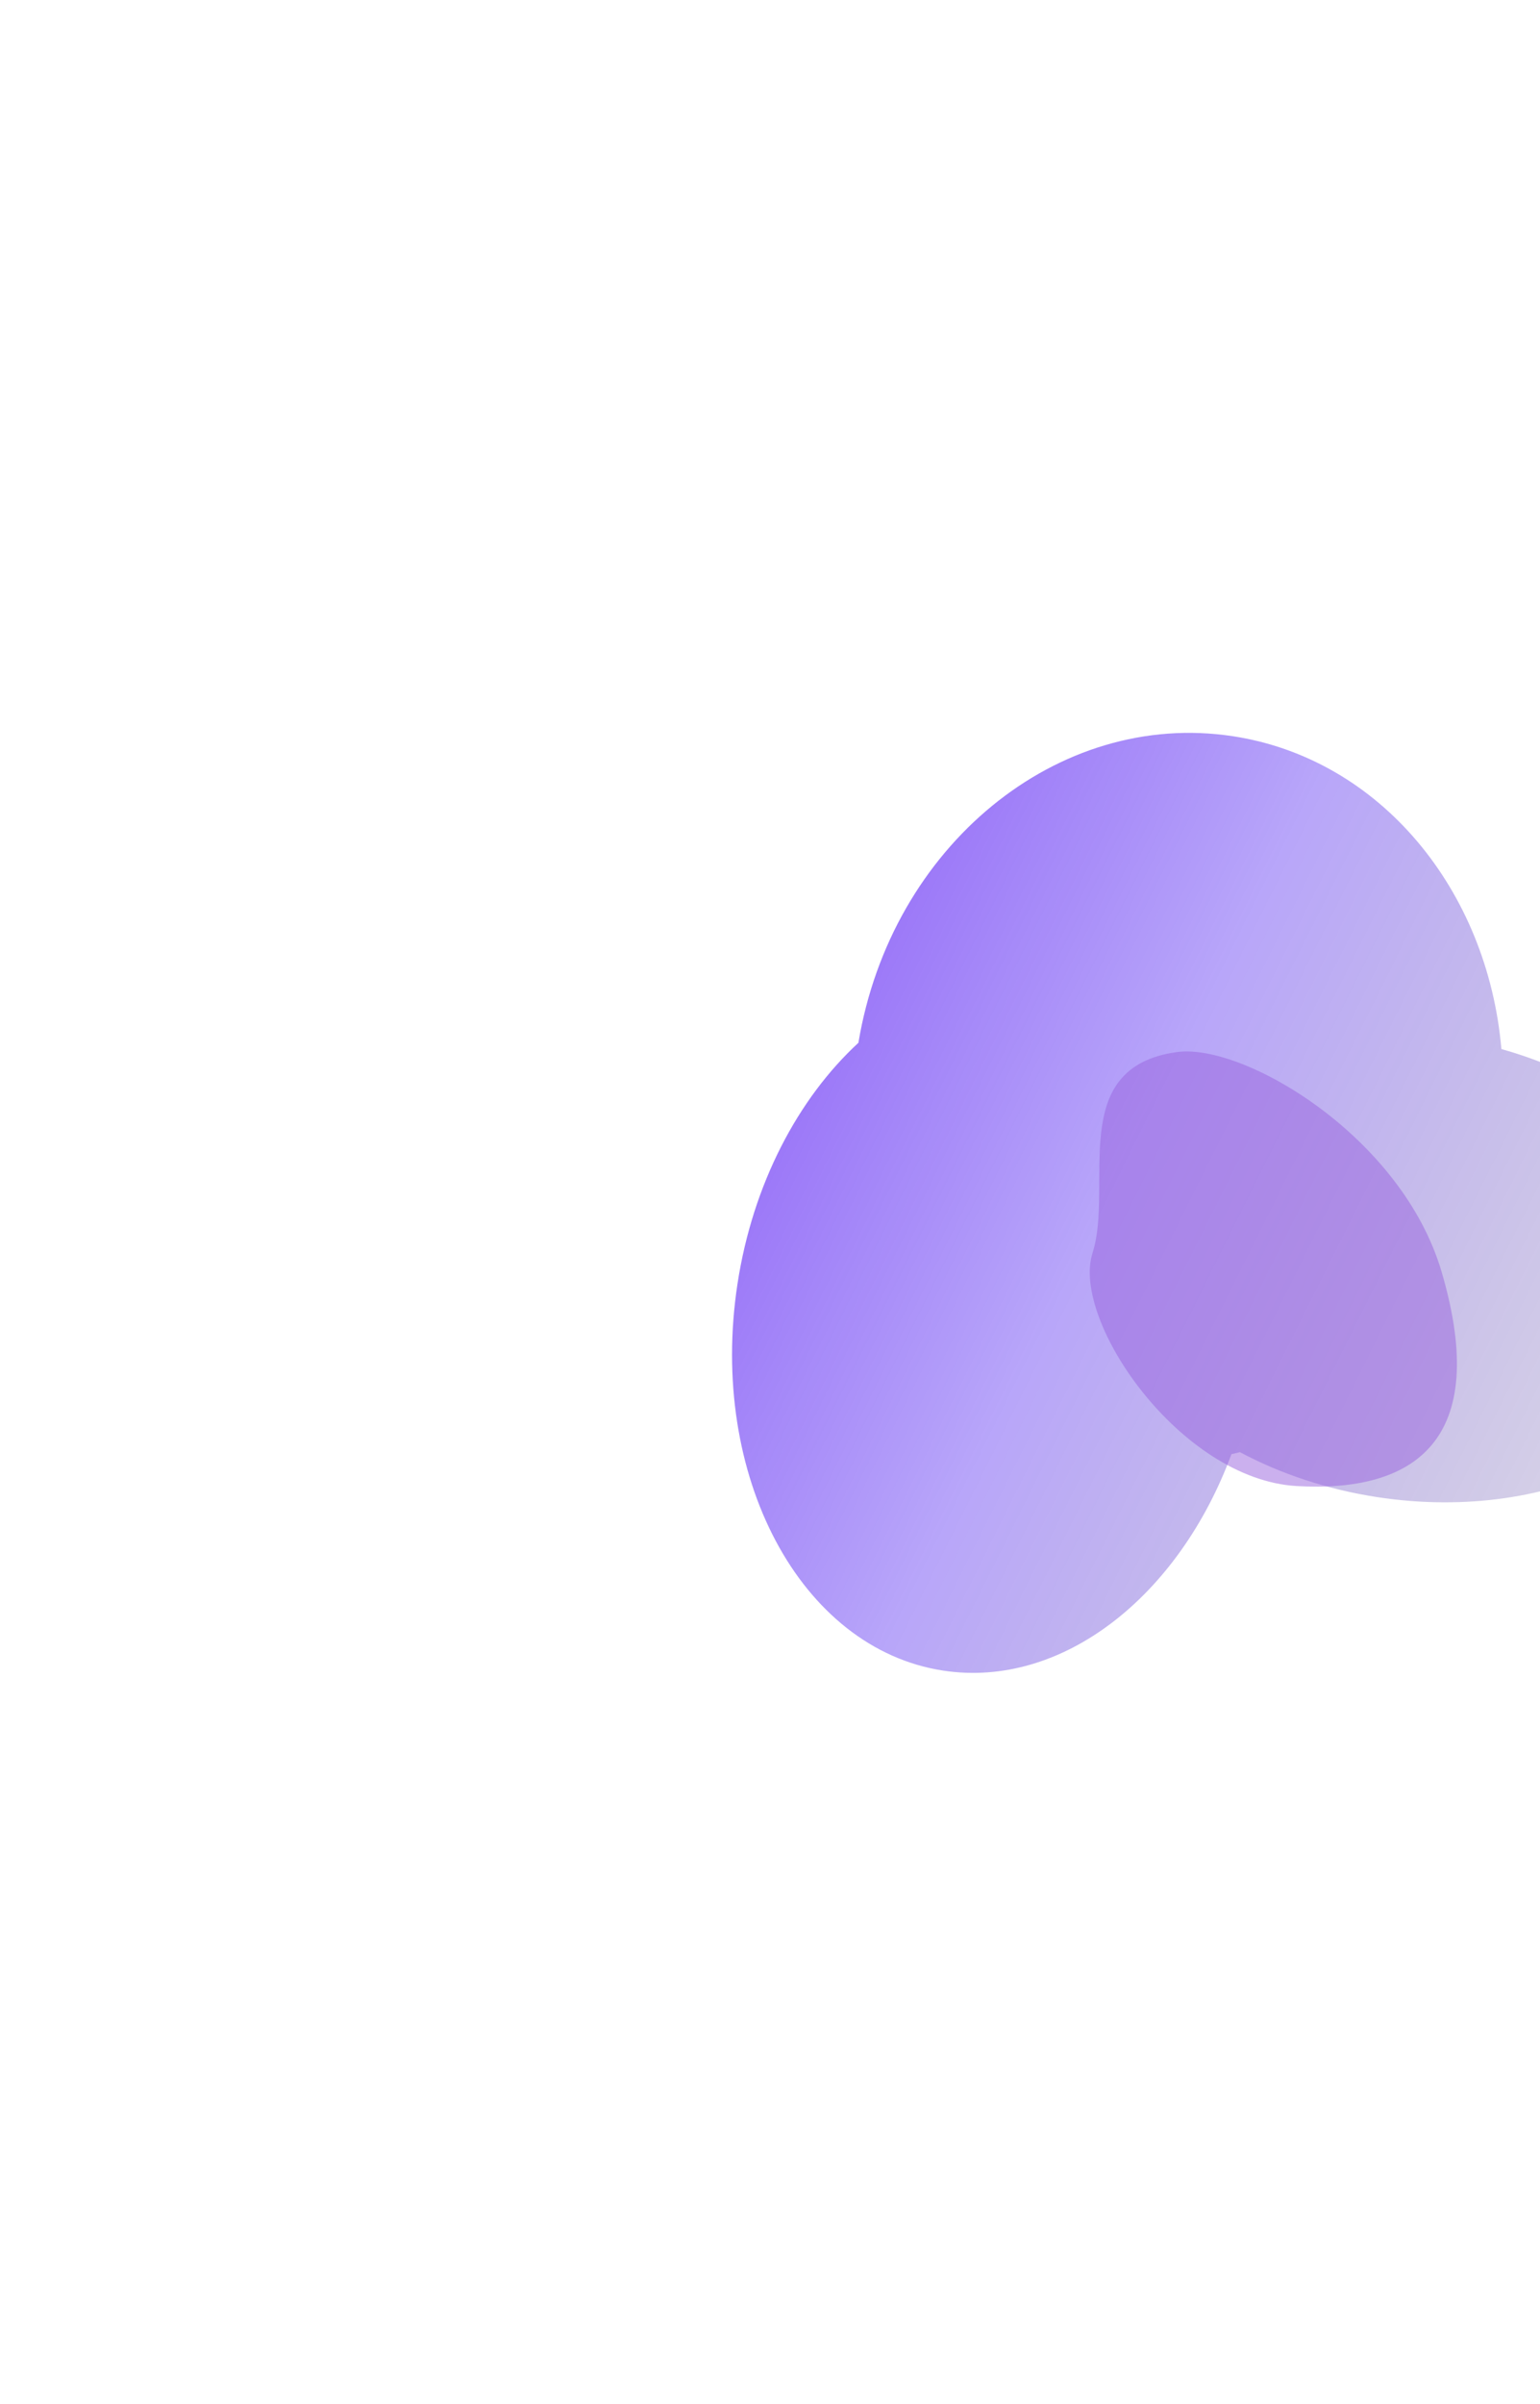
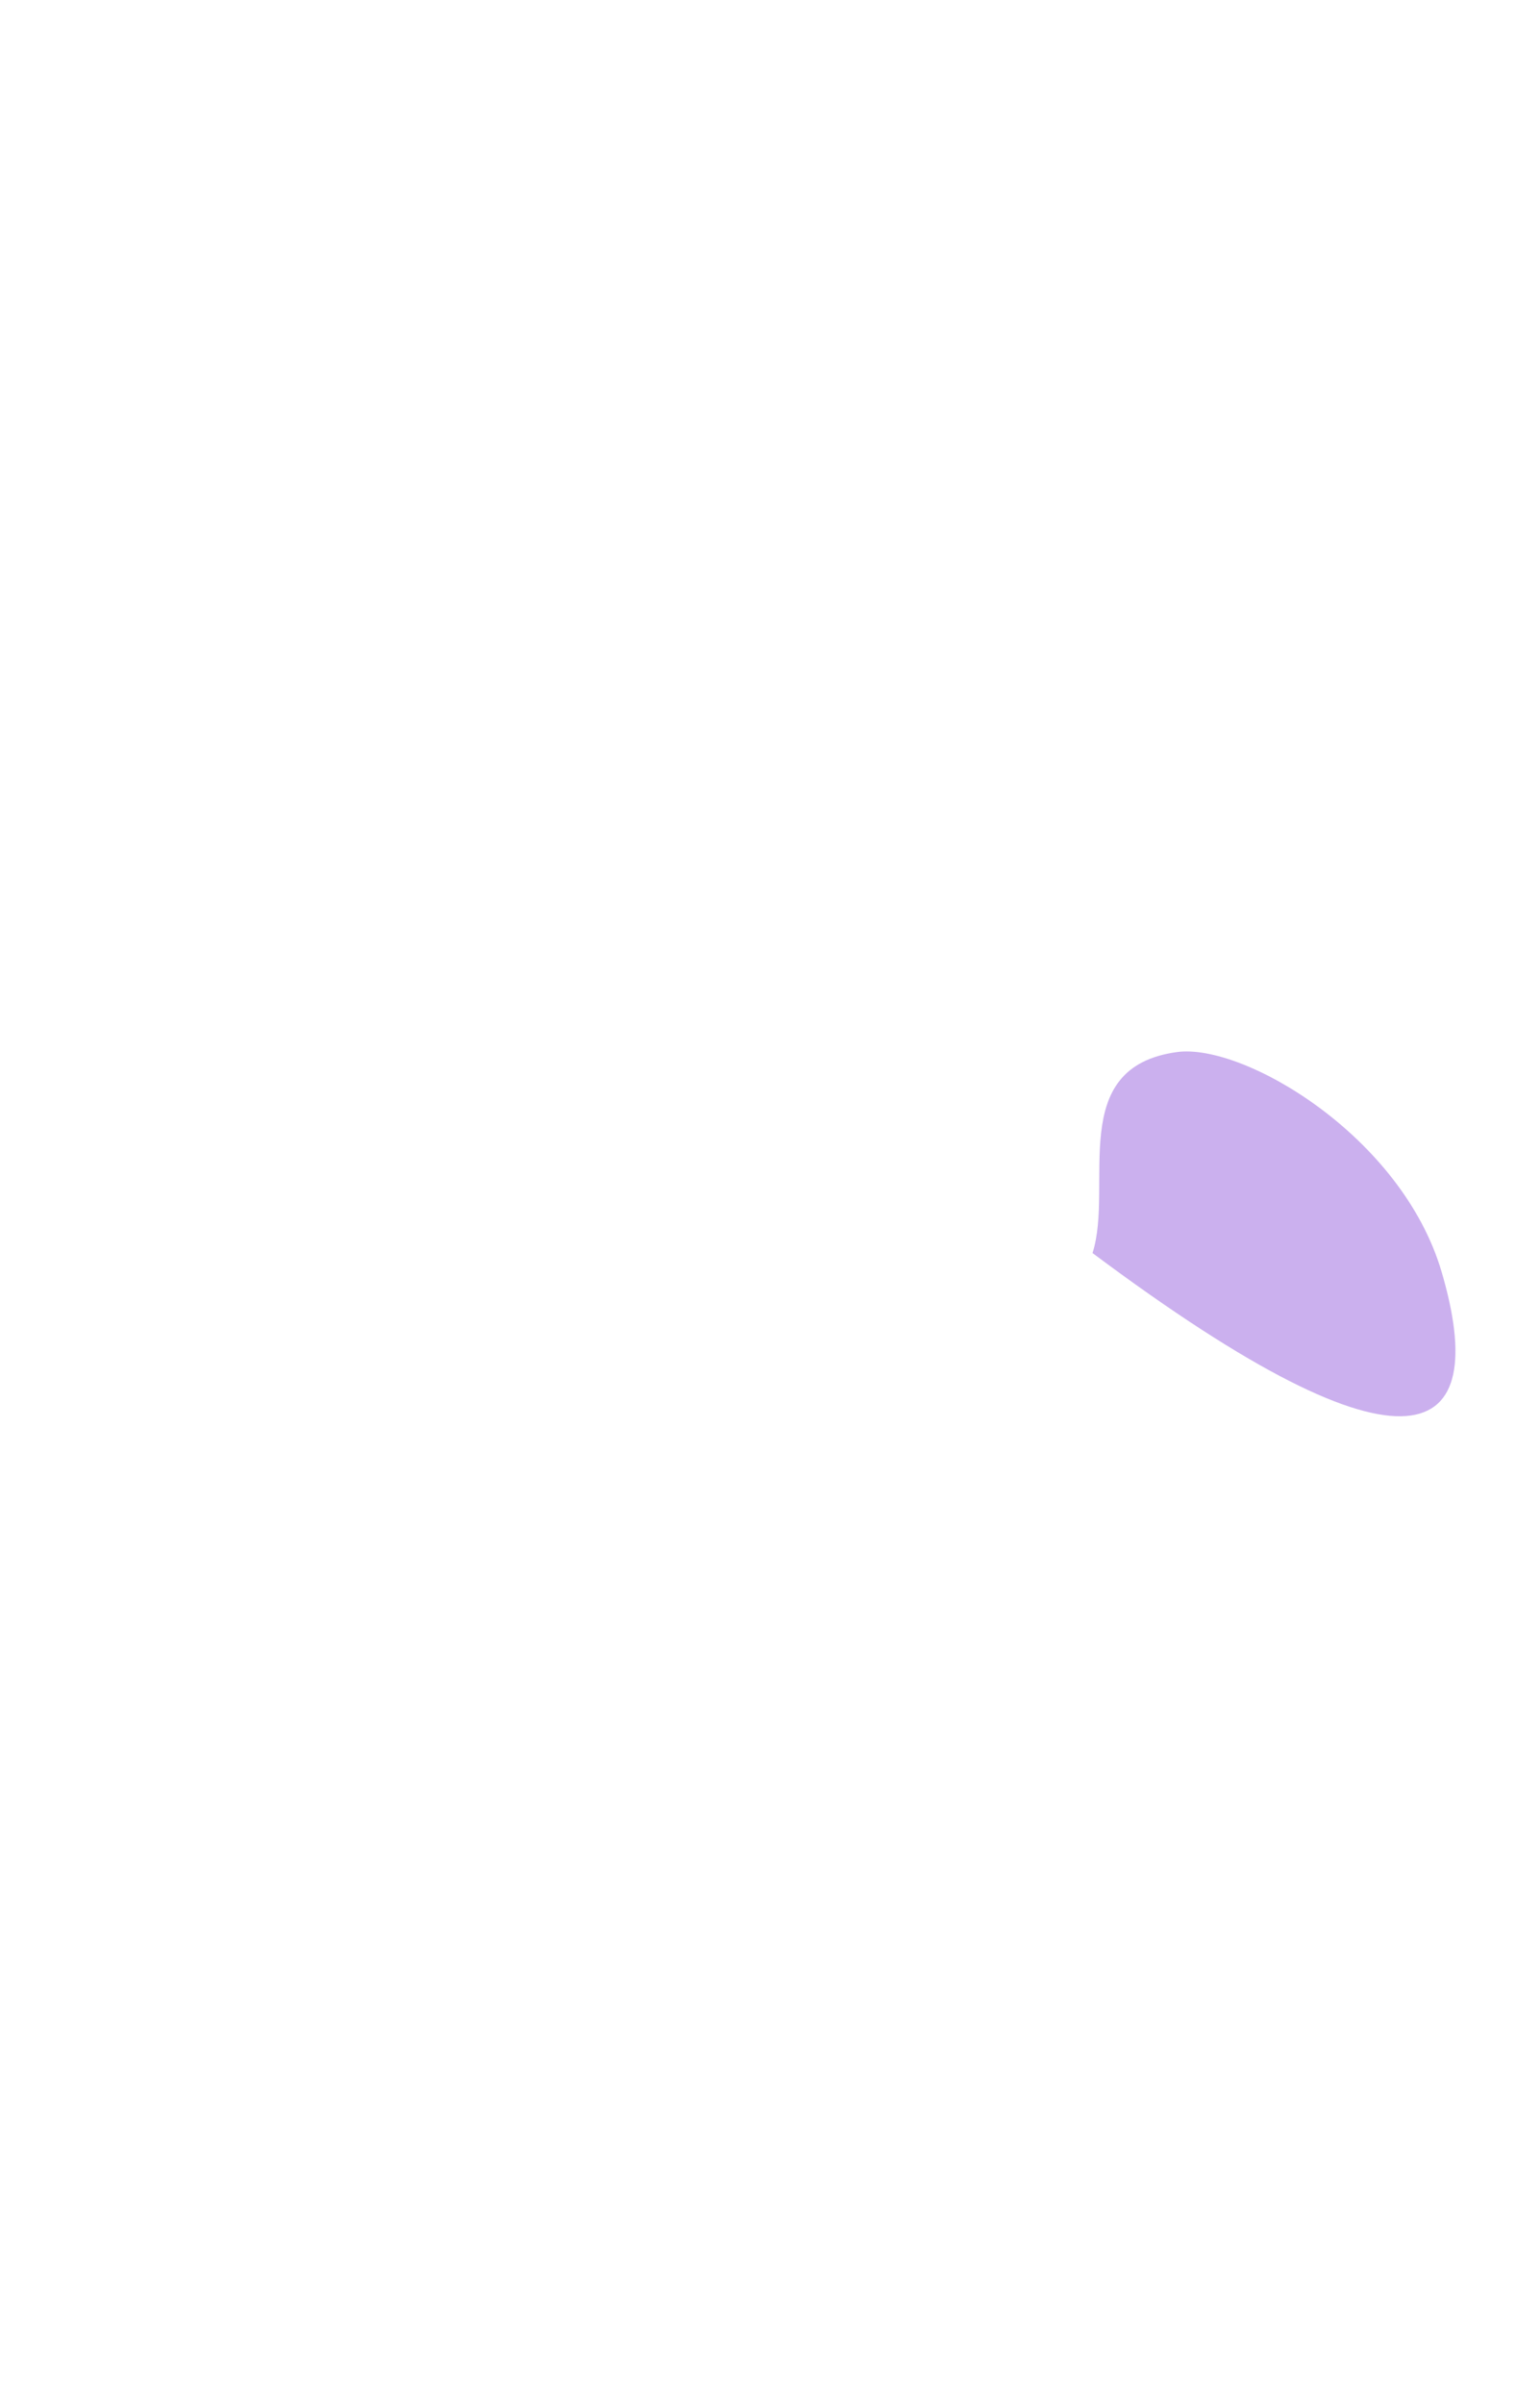
<svg xmlns="http://www.w3.org/2000/svg" width="738" height="1151" viewBox="0 0 738 1151" fill="none">
  <g filter="url(#filter0_f_429_4461)">
-     <path fill-rule="evenodd" clip-rule="evenodd" d="M353.414 614.718C360.746 566.774 382.501 525.888 411.371 499.264C427.01 405.194 506.873 339.646 590.877 352.493C661.6 363.309 712.914 426.274 719.5 502.271C790.497 522.21 838.656 575.816 830.335 630.221C821.041 690.996 744.787 729.755 660.019 716.79C635.785 713.084 613.479 705.552 594.196 695.264C592.845 695.612 591.489 695.941 590.127 696.249C564.918 764.309 508.994 808.571 451.97 799.85C383.503 789.379 339.378 706.493 353.414 614.718Z" fill="url(#paint0_linear_429_4461)" />
-   </g>
+     </g>
  <g filter="url(#filter1_f_429_4461)">
-     <path d="M690.852 608.938C671.729 543.925 595.917 499.378 564.072 503.703C510.675 510.954 533.911 567.646 523.555 599.931C513.2 632.216 565.468 708.242 621.377 711.488C677.285 714.735 714.757 690.203 690.852 608.938Z" fill="#9963DF" fill-opacity="0.5" />
+     <path d="M690.852 608.938C671.729 543.925 595.917 499.378 564.072 503.703C510.675 510.954 533.911 567.646 523.555 599.931C677.285 714.735 714.757 690.203 690.852 608.938Z" fill="#9963DF" fill-opacity="0.5" />
  </g>
  <defs>
    <filter id="filter0_f_429_4461" x="0.811" y="0.886" width="1180.46" height="1150.06" filterUnits="userSpaceOnUse" color-interpolation-filters="sRGB">
      <feFlood flood-opacity="0" result="BackgroundImageFix" />
      <feBlend mode="normal" in="SourceGraphic" in2="BackgroundImageFix" result="shape" />
      <feGaussianBlur stdDeviation="175" result="effect1_foregroundBlur_429_4461" />
    </filter>
    <filter id="filter1_f_429_4461" x="272.236" y="253.413" width="675.954" height="708.354" filterUnits="userSpaceOnUse" color-interpolation-filters="sRGB">
      <feFlood flood-opacity="0" result="BackgroundImageFix" />
      <feBlend mode="normal" in="SourceGraphic" in2="BackgroundImageFix" result="shape" />
      <feGaussianBlur stdDeviation="125" result="effect1_foregroundBlur_429_4461" />
    </filter>
    <linearGradient id="paint0_linear_429_4461" x1="905.363" y1="1044.26" x2="-69.185" y2="558.229" gradientUnits="userSpaceOnUse">
      <stop stop-opacity="0" />
      <stop offset="0.5" stop-color="#3400EF" stop-opacity="0.35" />
      <stop offset="1" stop-color="#7207FA" />
    </linearGradient>
  </defs>
</svg>